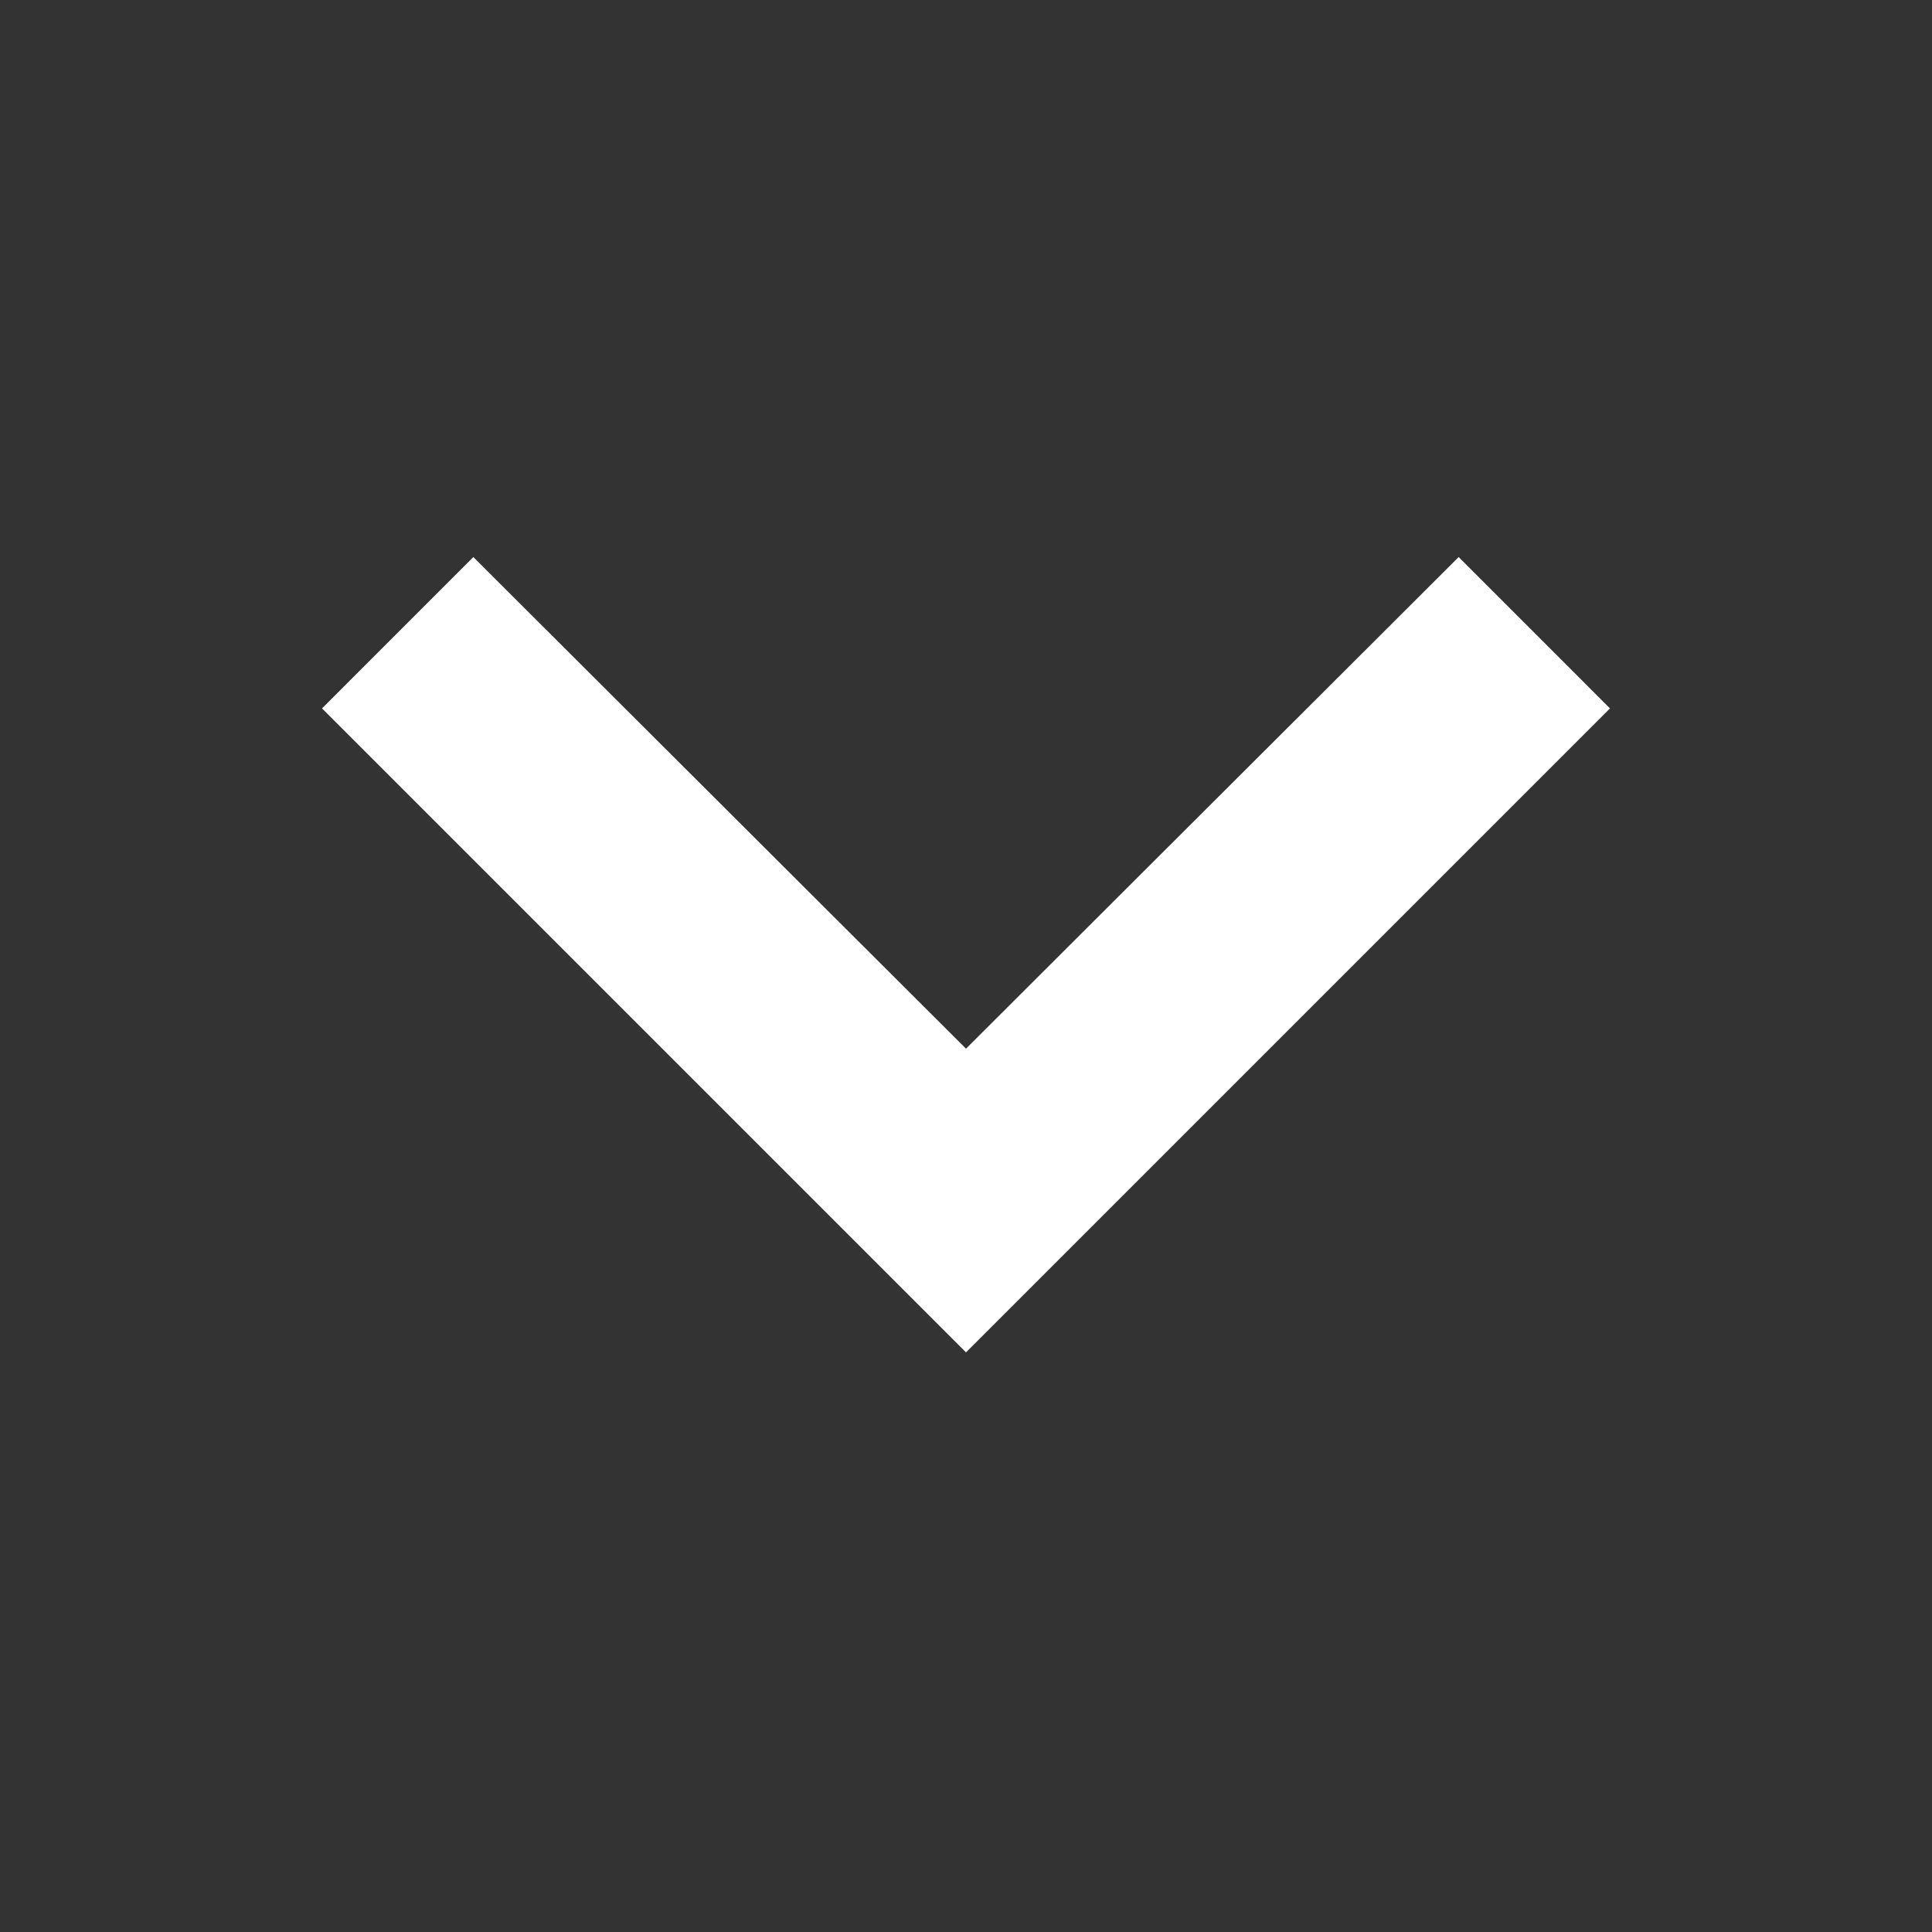
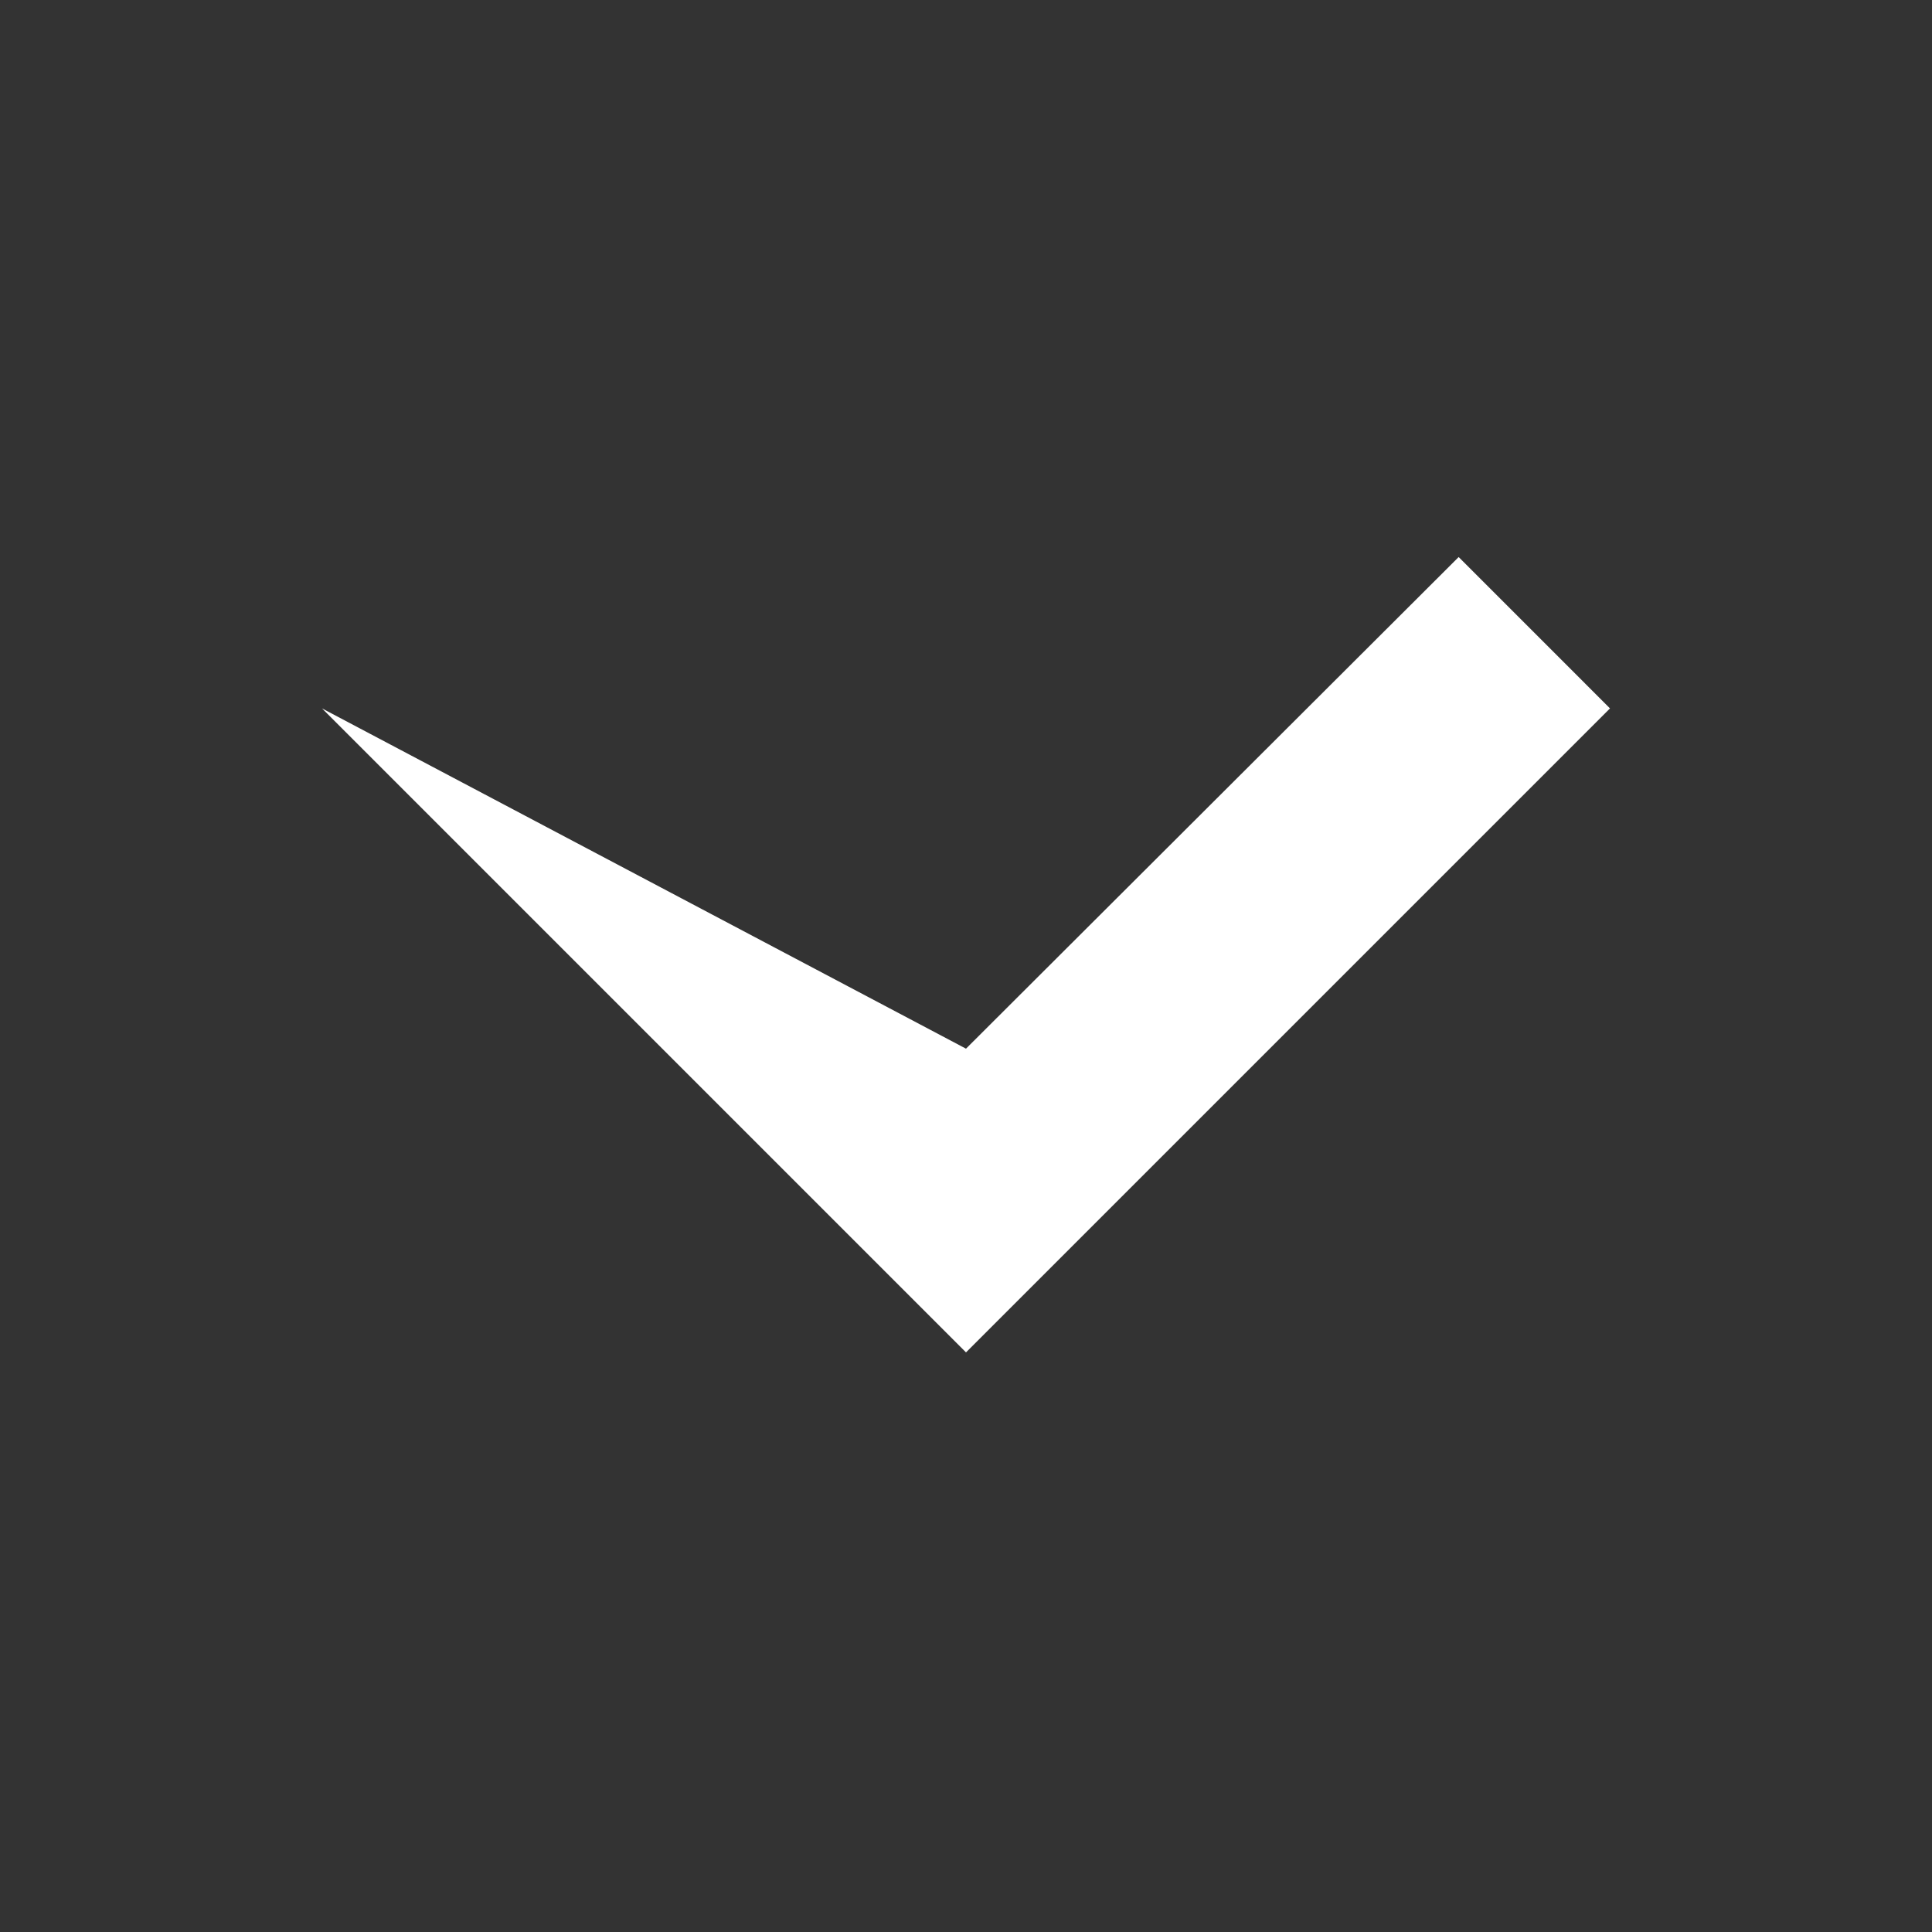
<svg xmlns="http://www.w3.org/2000/svg" width="24" height="24" viewBox="0 0 24 24" fill="none">
  <rect x="0" y="0" width="24" height="24" fill="#333333" stroke="none" />
-   <path d="M18.12 6.92L12 13.027L5.88 6.92L4 8.8L12 16.8L20 8.8L18.12 6.92Z" fill="white" />
+   <path d="M18.12 6.92L12 13.027L4 8.8L12 16.8L20 8.8L18.12 6.92Z" fill="white" />
</svg>